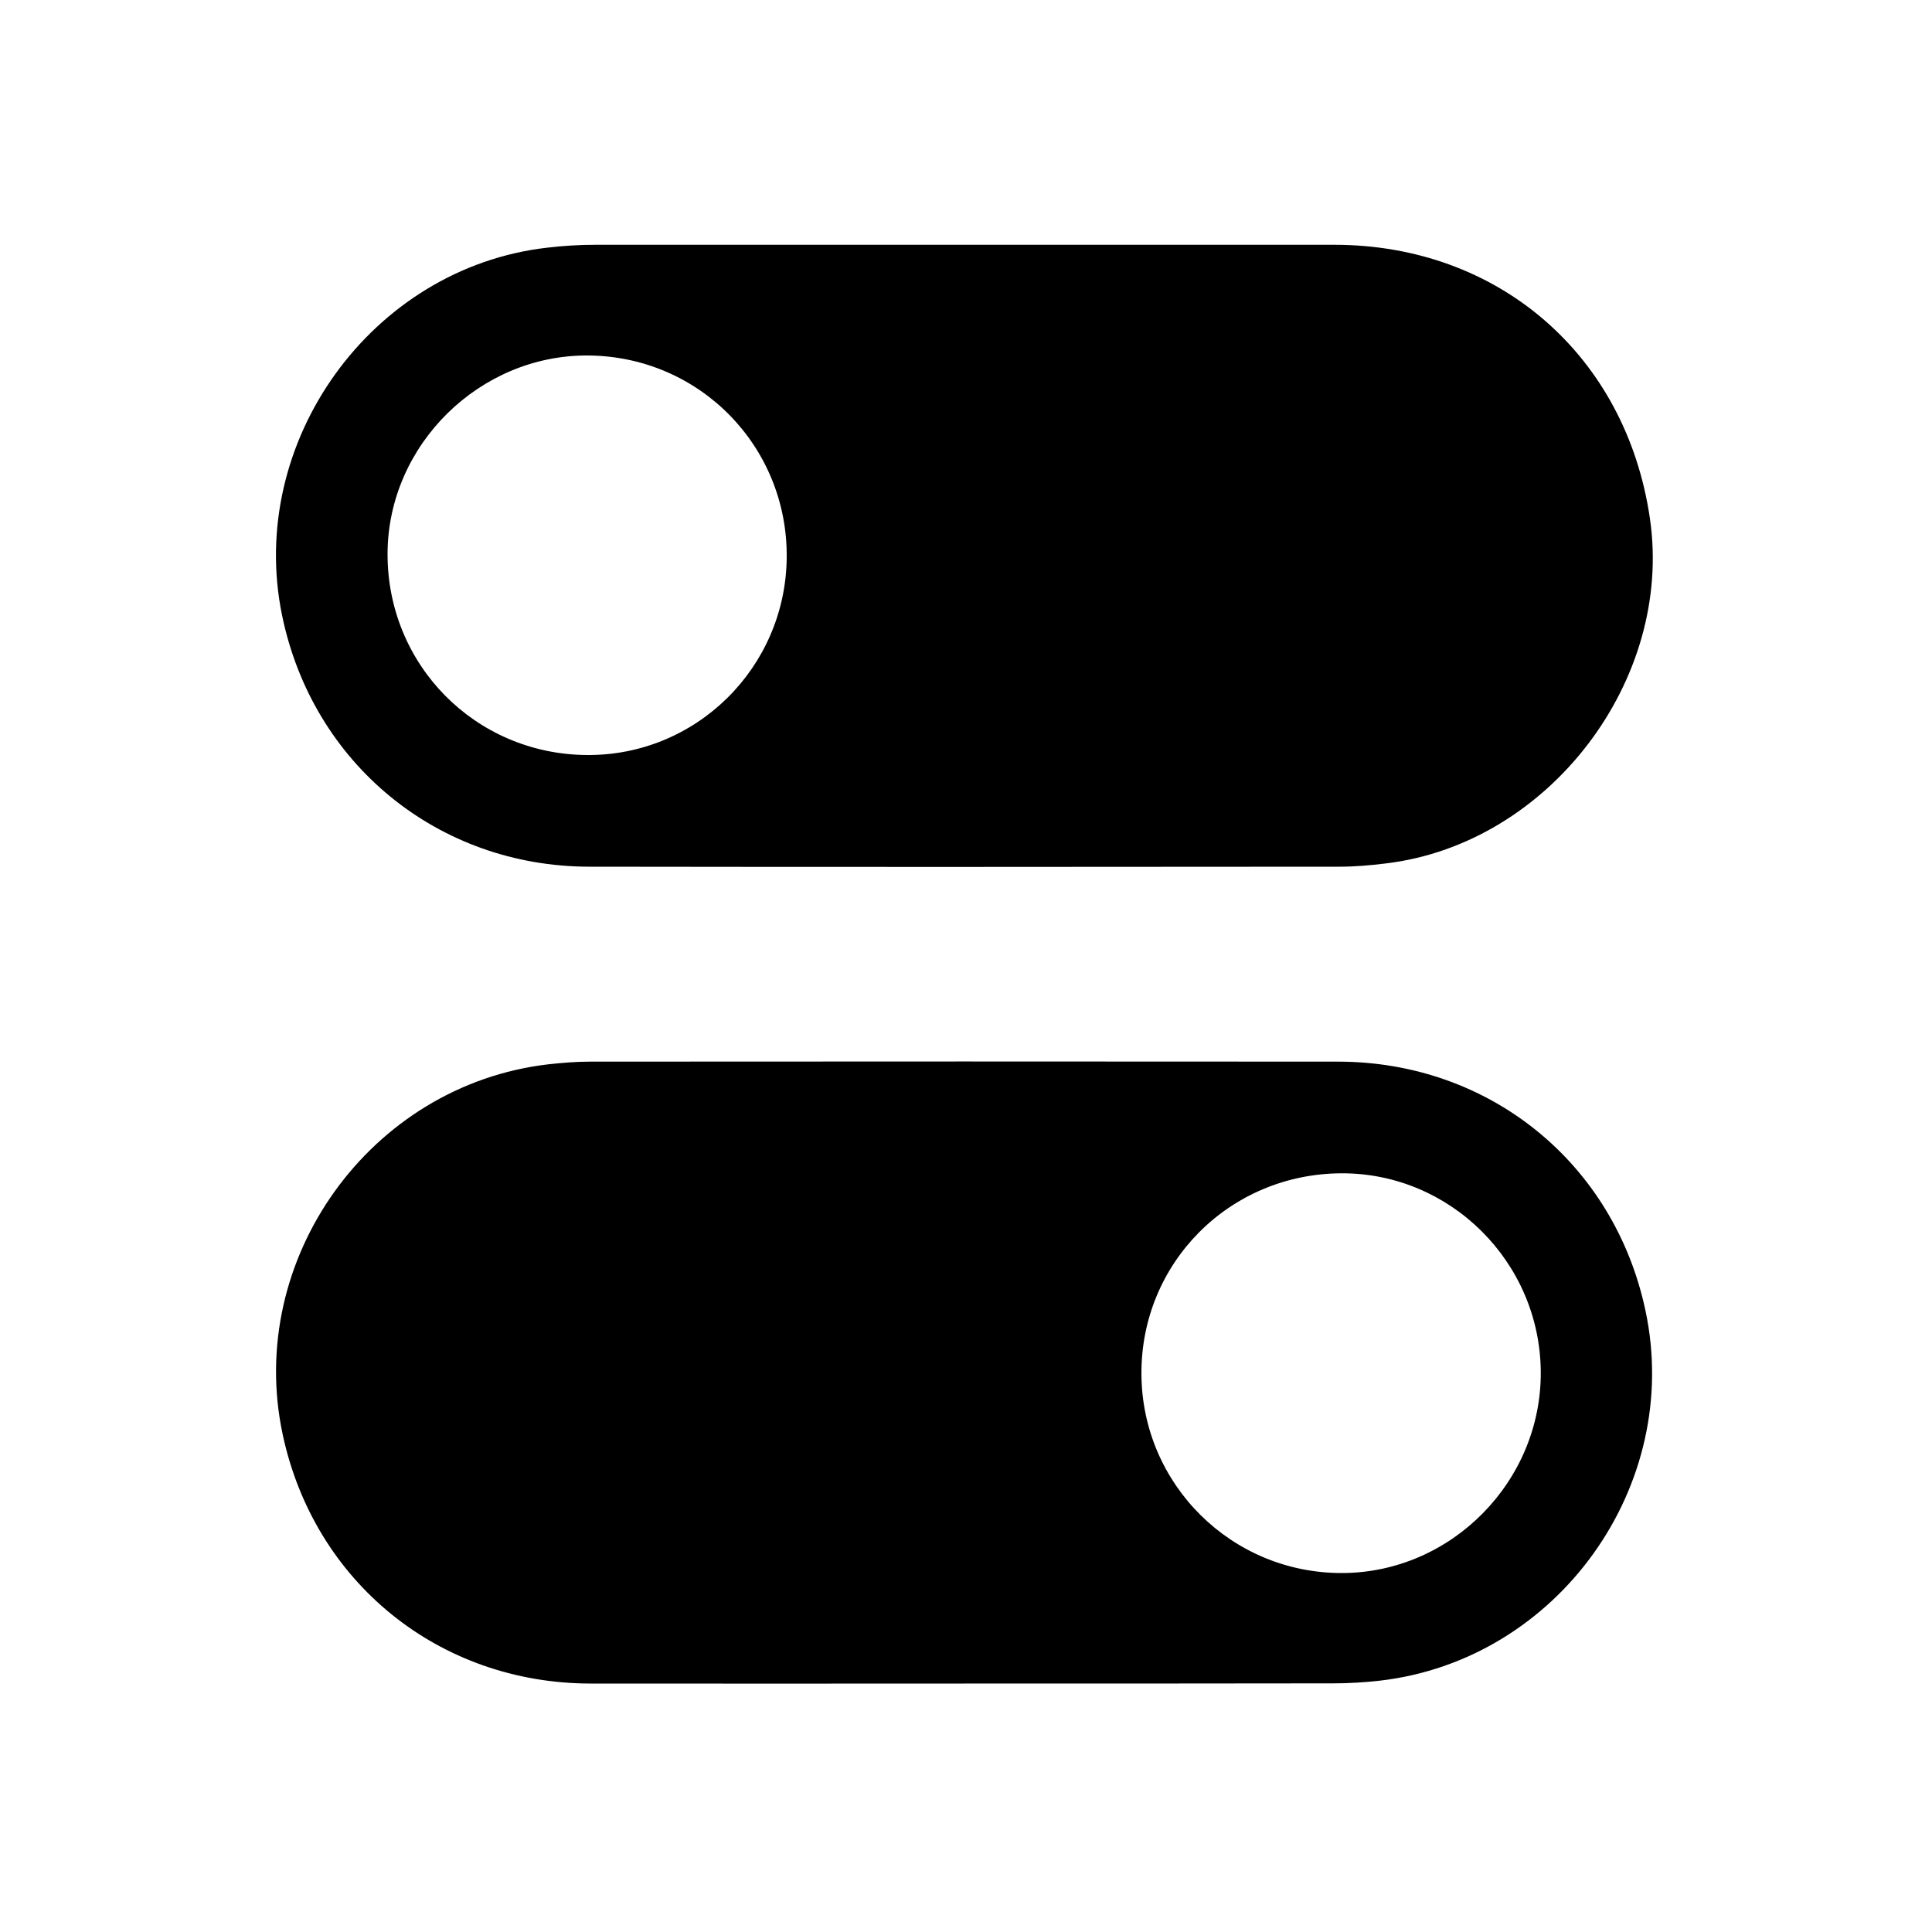
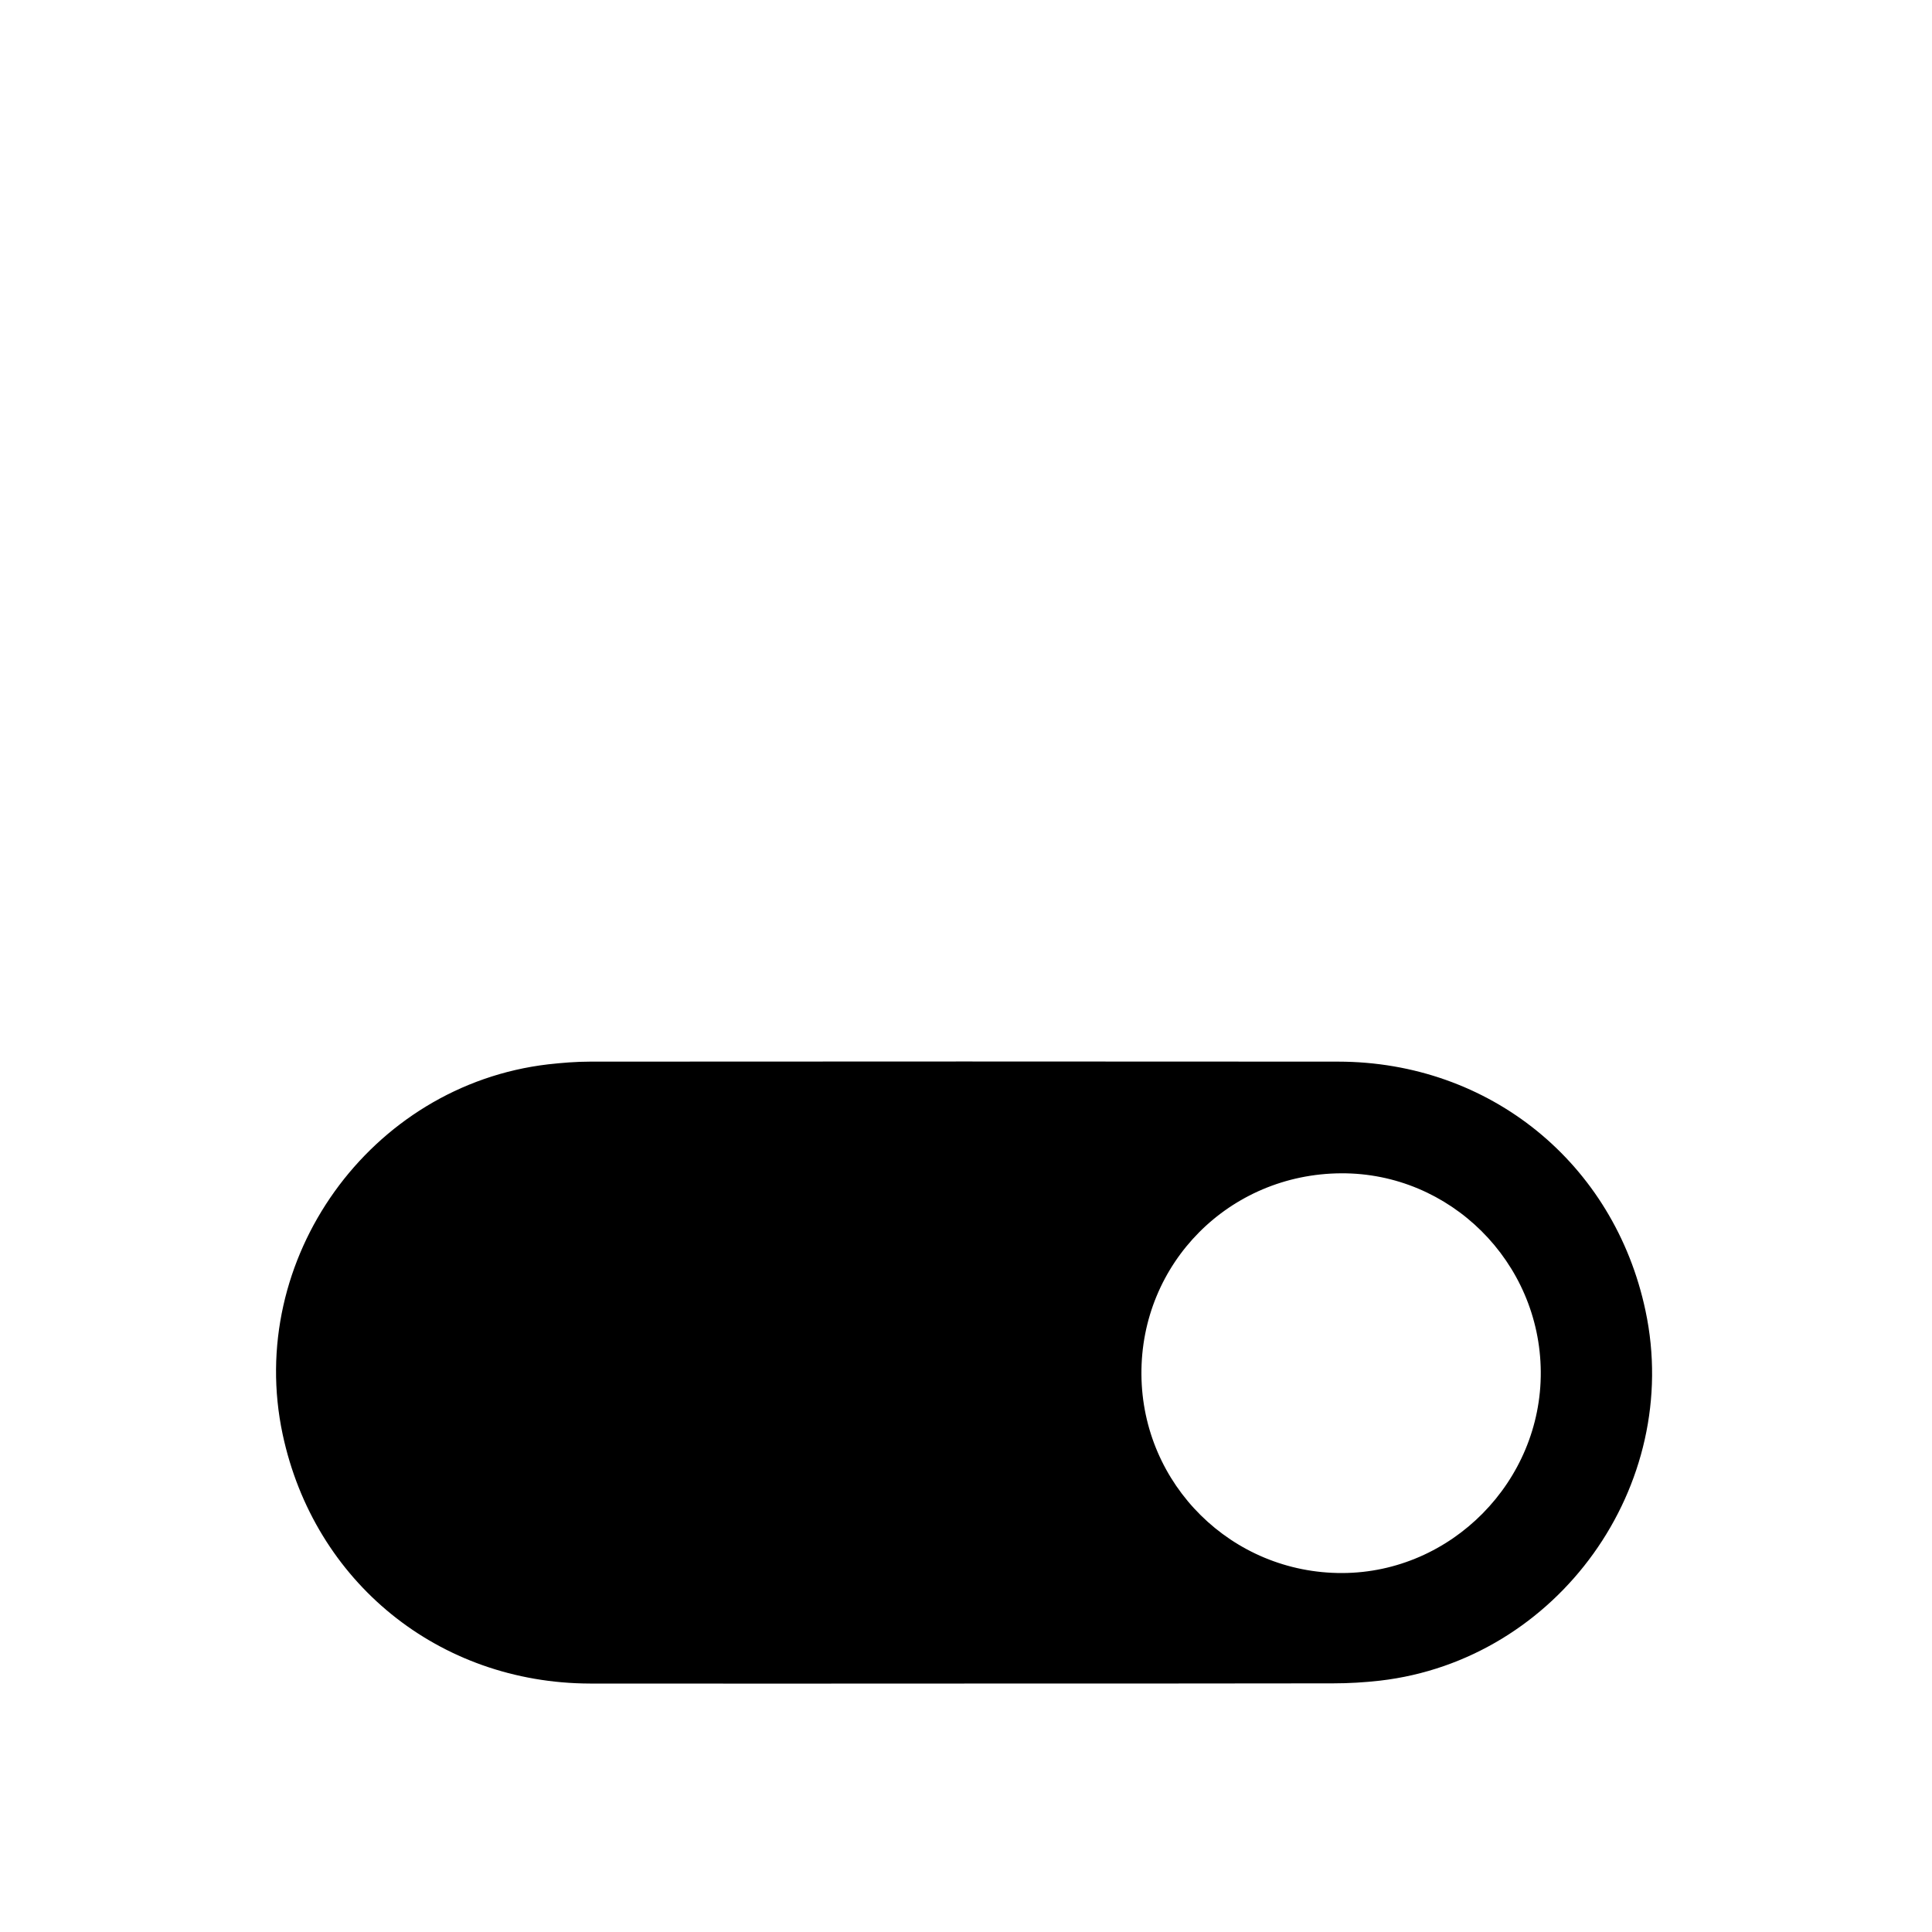
<svg xmlns="http://www.w3.org/2000/svg" version="1.1" id="Layer_1" x="0px" y="0px" viewBox="0 0 100 100" style="enable-background:new 0 0 100 100;" xml:space="preserve">
  <g>
    <path d="M49.91,87.14c-6.46,0-12.91,0.01-19.37,0c-7.83-0.02-14.28-5.25-15.91-12.9c-1.93-9.06,4.52-18.07,13.74-19.15   c0.72-0.08,1.45-0.14,2.17-0.14c12.91-0.01,25.82-0.01,38.73,0c7.83,0.01,14.28,5.25,15.9,12.89c1.93,9.06-4.53,18.08-13.74,19.15   c-0.8,0.09-1.61,0.14-2.42,0.14C62.65,87.14,56.28,87.14,49.91,87.14z M69.42,60.73c-5.79,0.03-10.38,4.65-10.34,10.41   c0.04,5.71,4.68,10.3,10.4,10.28c5.65-0.02,10.31-4.75,10.27-10.42C79.71,65.32,75.06,60.7,69.42,60.73z" />
-     <path d="M49.95,12.67c6.37,0,12.74,0,19.11,0c8.51,0,15.11,5.73,16.34,14.17c1.22,8.39-5.25,16.84-13.66,17.85   c-0.8,0.1-1.61,0.17-2.42,0.17c-12.94,0.01-25.88,0.02-38.82,0c-7.84-0.01-14.32-5.33-15.9-13.01   c-1.85-8.98,4.63-17.99,13.72-19.03c0.83-0.1,1.67-0.15,2.51-0.15C37.2,12.67,43.57,12.67,49.95,12.67z M30.36,39.08   c5.67,0.05,10.3-4.52,10.36-10.21c0.06-5.77-4.52-10.43-10.28-10.47c-5.61-0.04-10.35,4.62-10.38,10.23   C20.03,34.4,24.59,39.03,30.36,39.08z" />
  </g>
</svg>